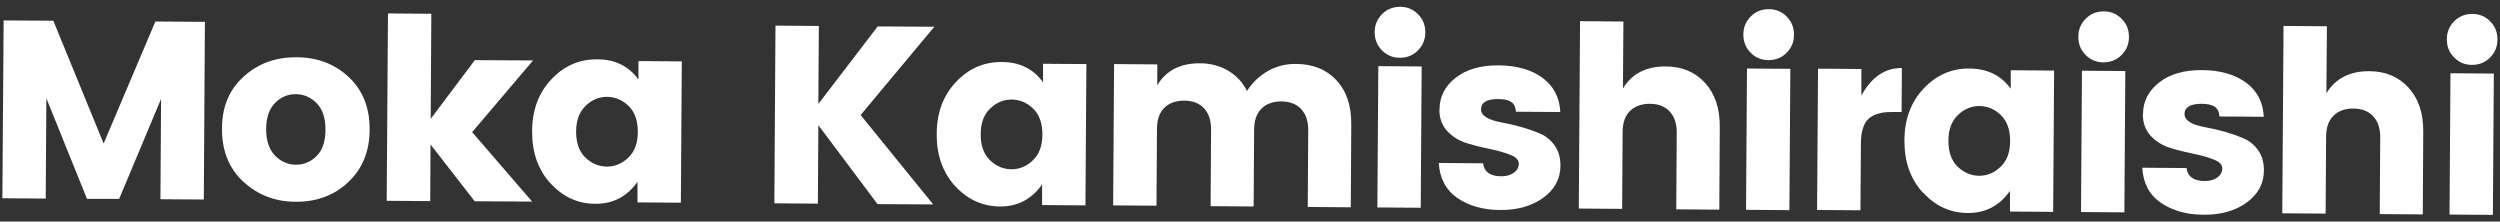
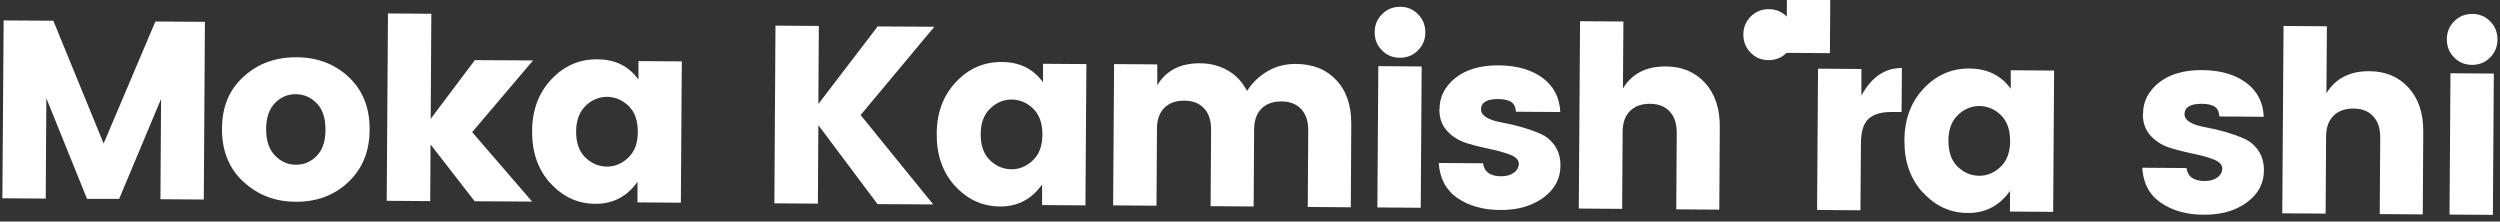
<svg xmlns="http://www.w3.org/2000/svg" id="_レイヤー_1" viewBox="0 0 158 14">
  <rect x="0" y="0" width="158" height="14" fill="#333333" stroke="none" />
  <defs>
    <style>.cls-1{fill:#fff;}</style>
  </defs>
  <path class="cls-1" d="M12.95,1.38l-.07,11.23-2.74-.02,.04-6.34-2.65,6.32h-2.03S2.93,6.21,2.93,6.21l-.04,6.34-2.74-.02L.23,1.29l3.14,.02,3.18,7.76L9.82,1.36l3.14,.02Z" />
  <path class="cls-1" d="M15.36,11.47c-.9-.85-1.34-1.96-1.33-3.34,0-1.38,.46-2.47,1.37-3.29,.9-.82,2.01-1.23,3.34-1.22,1.32,0,2.43,.43,3.31,1.26,.88,.83,1.32,1.94,1.31,3.31,0,1.38-.46,2.48-1.35,3.32-.89,.84-2,1.25-3.32,1.24-1.32,0-2.43-.44-3.33-1.29Zm4.66-1.62c.37-.38,.55-.93,.55-1.66s-.18-1.28-.55-1.66c-.37-.38-.81-.57-1.32-.58-.51,0-.95,.18-1.32,.56s-.56,.93-.56,1.65,.18,1.28,.56,1.67c.38,.39,.82,.58,1.33,.58,.51,0,.95-.19,1.32-.57Z" />
  <path class="cls-1" d="M27.18,12.71l-2.74-.02,.08-11.84,2.74,.02-.04,6.64,2.79-3.71,3.68,.02-3.85,4.53,3.79,4.39-3.63-.02-2.79-3.59-.02,3.57Z" />
  <path class="cls-1" d="M34.79,11.59c-.78-.86-1.17-1.95-1.16-3.29,0-1.33,.41-2.43,1.21-3.28,.8-.85,1.76-1.28,2.9-1.27,1.14,0,2,.43,2.61,1.28v-1.17s2.74,.02,2.74,.02l-.06,8.93-2.74-.02v-1.3c-.66,.93-1.55,1.4-2.66,1.39-1.11,0-2.06-.44-2.84-1.3Zm4.92-1.63c.4-.38,.6-.92,.6-1.63s-.19-1.25-.58-1.63c-.39-.38-.84-.57-1.36-.58-.51,0-.97,.19-1.36,.57s-.6,.92-.6,1.63,.19,1.25,.58,1.63c.39,.38,.84,.57,1.36,.58,.51,0,.97-.19,1.36-.57Z" />
  <path class="cls-1" d="M51.68,12.87l-2.74-.02,.07-11.23,2.74,.02-.03,4.93,3.75-4.9,3.58,.02-4.66,5.58,4.59,5.65-3.52-.02-3.74-4.99-.03,4.96Z" />
  <path class="cls-1" d="M60.36,11.76c-.78-.86-1.17-1.96-1.16-3.29,0-1.33,.41-2.43,1.21-3.28,.8-.85,1.76-1.28,2.9-1.27,1.14,0,2,.44,2.61,1.28v-1.17s2.74,.02,2.74,.02l-.06,8.93-2.74-.02v-1.3c-.66,.93-1.55,1.4-2.66,1.39s-2.06-.44-2.84-1.3Zm4.92-1.63c.4-.38,.6-.92,.6-1.63s-.19-1.25-.58-1.63c-.39-.38-.84-.57-1.36-.58-.51,0-.97,.19-1.36,.57-.4,.38-.6,.92-.6,1.63s.19,1.25,.58,1.63c.39,.38,.84,.57,1.36,.58,.51,0,.97-.19,1.36-.57Z" />
  <path class="cls-1" d="M73.14,4.08v1.31c.56-.94,1.47-1.4,2.7-1.39,.66,0,1.25,.16,1.77,.46,.51,.3,.92,.73,1.2,1.29,.33-.52,.77-.94,1.3-1.25,.53-.31,1.12-.46,1.77-.46,1.09,0,1.95,.35,2.58,1.03,.64,.68,.95,1.61,.94,2.81l-.03,5.22-2.72-.02,.03-4.85c0-.58-.15-1.02-.45-1.34s-.72-.48-1.25-.48c-.53,0-.95,.15-1.26,.46s-.46,.76-.46,1.33l-.03,4.85-2.72-.02,.03-4.85c0-.58-.15-1.02-.45-1.34-.3-.32-.72-.48-1.25-.48-.53,0-.95,.15-1.26,.46-.31,.31-.46,.76-.46,1.33l-.03,4.85-2.74-.02,.06-8.93,2.74,.02Z" />
  <path class="cls-1" d="M89.61,3.19c-.31,.31-.69,.46-1.14,.46-.45,0-.83-.16-1.13-.47-.31-.31-.46-.69-.46-1.15,0-.45,.16-.83,.47-1.14,.31-.31,.69-.46,1.14-.46,.45,0,.83,.16,1.13,.47,.31,.31,.46,.69,.46,1.15,0,.45-.16,.83-.47,1.14Zm-2.56,9.92l.06-8.93,2.74,.02-.06,8.93-2.74-.02Z" />
  <path class="cls-1" d="M90.98,6.89c0-.79,.35-1.45,1.02-1.98,.68-.53,1.59-.79,2.73-.78s2.07,.28,2.77,.8c.7,.53,1.07,1.24,1.11,2.15l-2.8-.02c-.03-.31-.13-.52-.32-.63s-.45-.17-.81-.17c-.71,0-1.07,.21-1.08,.65,0,.39,.43,.67,1.31,.83,.88,.16,1.69,.39,2.41,.7,.37,.15,.68,.4,.93,.75,.25,.35,.37,.77,.37,1.28,0,.83-.37,1.51-1.09,2.03-.72,.52-1.62,.78-2.71,.77-1.09,0-1.99-.26-2.72-.76-.72-.5-1.11-1.24-1.17-2.21l2.8,.02c.07,.54,.45,.82,1.15,.82,.32,0,.58-.07,.79-.22,.21-.15,.31-.34,.32-.57,0-.23-.17-.42-.52-.56-.35-.14-.76-.26-1.25-.36-.49-.1-.98-.22-1.48-.37-.5-.15-.92-.4-1.26-.76-.34-.36-.52-.83-.51-1.4Z" />
  <path class="cls-1" d="M102.6,1.37l-.03,4.22c.57-.94,1.48-1.4,2.71-1.39,1.02,0,1.85,.35,2.48,1.04,.63,.69,.94,1.62,.93,2.79l-.03,5.22-2.72-.02,.03-4.85c0-.58-.15-1.02-.45-1.34-.3-.32-.72-.48-1.25-.48-.53,0-.95,.15-1.26,.46-.31,.31-.46,.76-.46,1.33l-.03,4.85-2.74-.02,.08-11.84,2.74,.02Z" />
-   <path class="cls-1" d="M112.91,3.34c-.31,.31-.69,.46-1.14,.46-.45,0-.83-.16-1.13-.47-.31-.31-.46-.7-.46-1.15,0-.45,.16-.83,.47-1.14,.31-.31,.69-.46,1.14-.46,.45,0,.83,.16,1.13,.47,.31,.31,.46,.69,.46,1.15,0,.45-.16,.83-.47,1.14Zm-2.56,9.92l.06-8.93,2.74,.02-.06,8.93-2.74-.02Z" />
+   <path class="cls-1" d="M112.91,3.34c-.31,.31-.69,.46-1.14,.46-.45,0-.83-.16-1.13-.47-.31-.31-.46-.7-.46-1.15,0-.45,.16-.83,.47-1.14,.31-.31,.69-.46,1.14-.46,.45,0,.83,.16,1.13,.47,.31,.31,.46,.69,.46,1.15,0,.45-.16,.83-.47,1.14Zl.06-8.93,2.74,.02-.06,8.93-2.74-.02Z" />
  <path class="cls-1" d="M117.64,4.38v1.66c.64-1.17,1.49-1.75,2.56-1.74l-.02,2.78h-.67c-.63,0-1.1,.14-1.42,.43-.32,.3-.48,.82-.48,1.56l-.03,4.22-2.74-.02,.06-8.93,2.74,.02Z" />
  <path class="cls-1" d="M121.52,12.17c-.78-.86-1.17-1.95-1.16-3.29,0-1.33,.41-2.43,1.21-3.28,.8-.85,1.76-1.28,2.9-1.27s2,.44,2.61,1.28v-1.17s2.74,.02,2.74,.02l-.06,8.93-2.73-.02v-1.3c-.66,.93-1.55,1.4-2.66,1.39-1.11,0-2.06-.44-2.84-1.3Zm4.92-1.63c.4-.38,.6-.92,.6-1.63s-.19-1.25-.58-1.63c-.39-.38-.84-.57-1.36-.58-.51,0-.97,.19-1.36,.57-.4,.38-.6,.92-.6,1.63s.19,1.25,.58,1.63c.39,.38,.84,.57,1.36,.58,.51,0,.97-.19,1.36-.57Z" />
-   <path class="cls-1" d="M134.08,3.48c-.31,.31-.69,.46-1.14,.46-.45,0-.83-.16-1.13-.47-.31-.31-.46-.69-.46-1.15,0-.45,.16-.83,.47-1.14s.69-.46,1.14-.46c.45,0,.83,.16,1.13,.47,.31,.31,.46,.69,.46,1.15,0,.45-.16,.83-.47,1.14Zm-2.56,9.92l.06-8.93,2.74,.02-.06,8.93-2.74-.02Z" />
  <path class="cls-1" d="M135.44,7.19c0-.79,.35-1.45,1.02-1.98s1.59-.79,2.73-.78,2.07,.28,2.77,.8,1.07,1.24,1.11,2.15l-2.8-.02c-.03-.31-.13-.52-.32-.63-.18-.11-.45-.17-.81-.17-.71,0-1.07,.21-1.08,.65,0,.39,.43,.67,1.31,.83,.88,.16,1.69,.39,2.41,.7,.37,.15,.68,.4,.93,.75,.25,.35,.37,.77,.37,1.28,0,.83-.37,1.51-1.09,2.03-.72,.52-1.62,.78-2.71,.77-1.09,0-1.99-.26-2.72-.76s-1.11-1.24-1.17-2.21l2.8,.02c.07,.54,.45,.82,1.15,.82,.32,0,.58-.07,.79-.22,.21-.15,.31-.34,.32-.57,0-.23-.17-.42-.52-.56s-.76-.26-1.25-.36c-.49-.1-.98-.22-1.48-.37-.5-.15-.92-.4-1.26-.76-.34-.36-.52-.83-.51-1.4Z" />
  <path class="cls-1" d="M147.06,1.67l-.03,4.22c.57-.93,1.48-1.4,2.71-1.39,1.02,0,1.85,.35,2.48,1.04,.63,.69,.94,1.62,.93,2.79l-.03,5.22-2.72-.02,.03-4.85c0-.58-.15-1.02-.45-1.34-.3-.32-.72-.48-1.25-.48-.53,0-.95,.15-1.26,.46-.31,.31-.46,.76-.46,1.33l-.03,4.85-2.74-.02,.08-11.84,2.74,.02Z" />
  <path class="cls-1" d="M157.37,3.64c-.31,.31-.69,.46-1.14,.46-.45,0-.83-.16-1.13-.47-.31-.31-.46-.69-.46-1.15,0-.45,.16-.83,.47-1.14s.69-.46,1.14-.46c.45,0,.83,.16,1.13,.47,.31,.31,.46,.69,.46,1.15,0,.45-.16,.83-.47,1.14Zm-2.56,9.92l.06-8.93,2.74,.02-.06,8.93-2.74-.02Z" />
</svg>